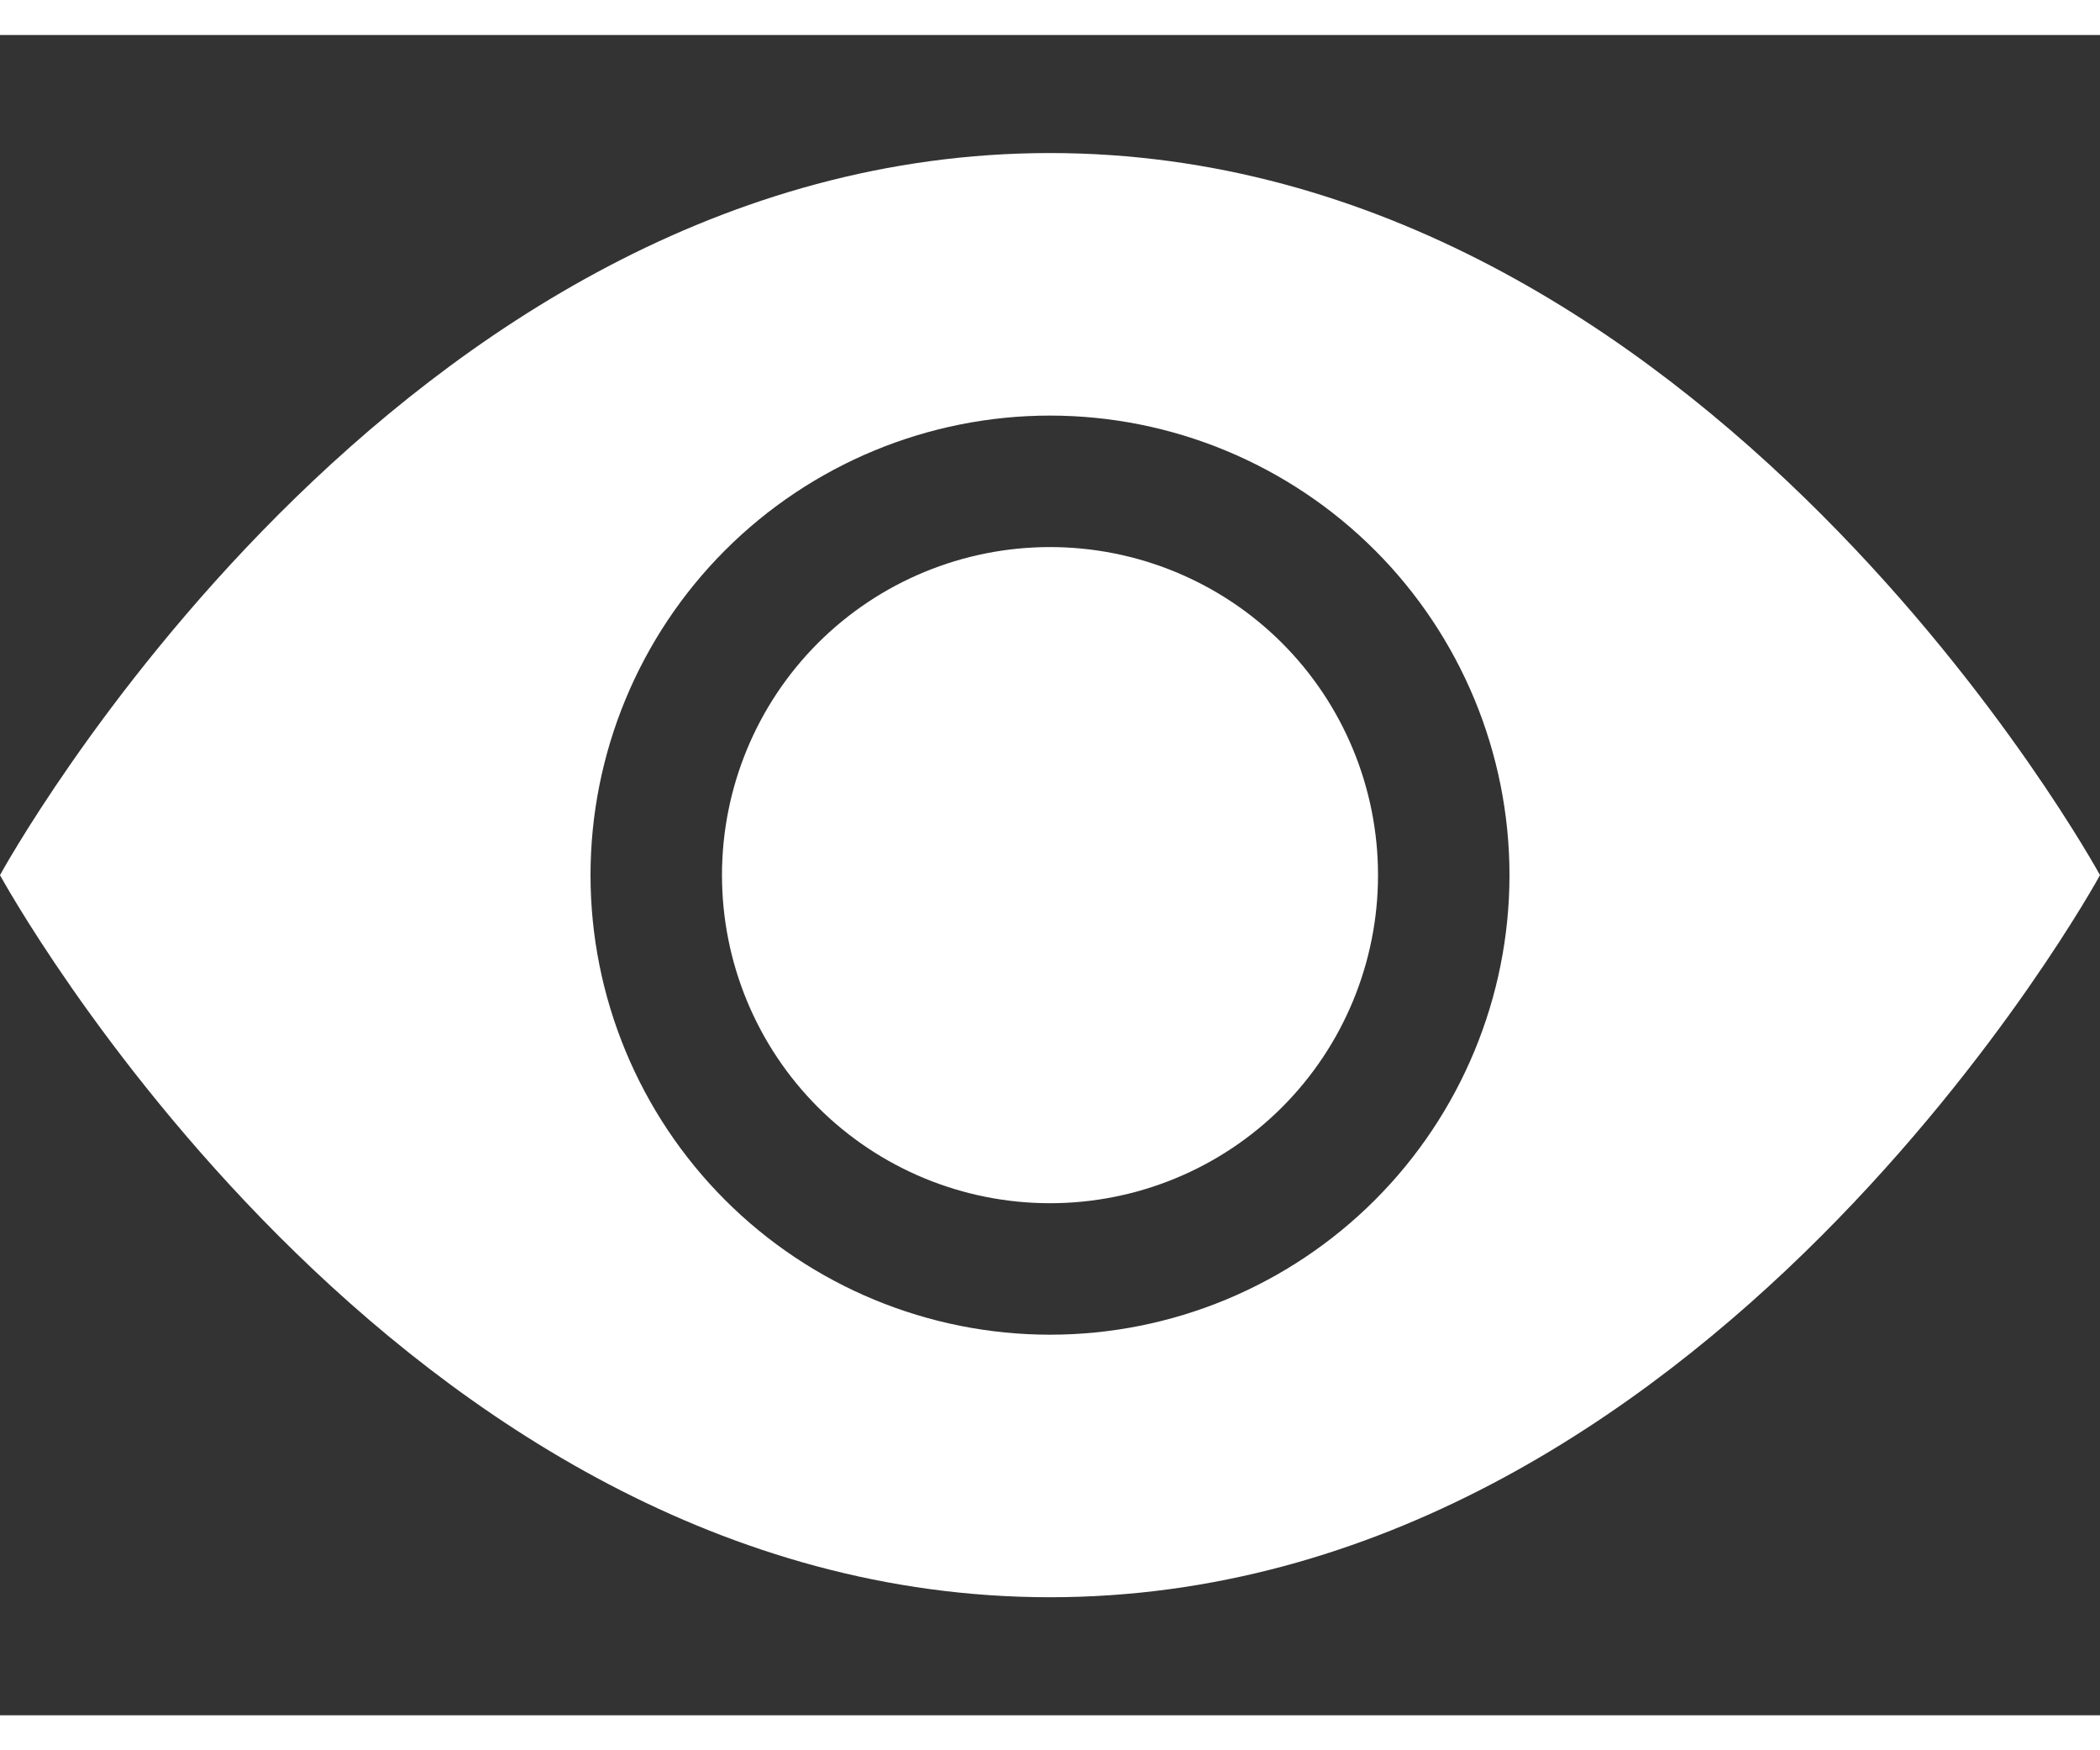
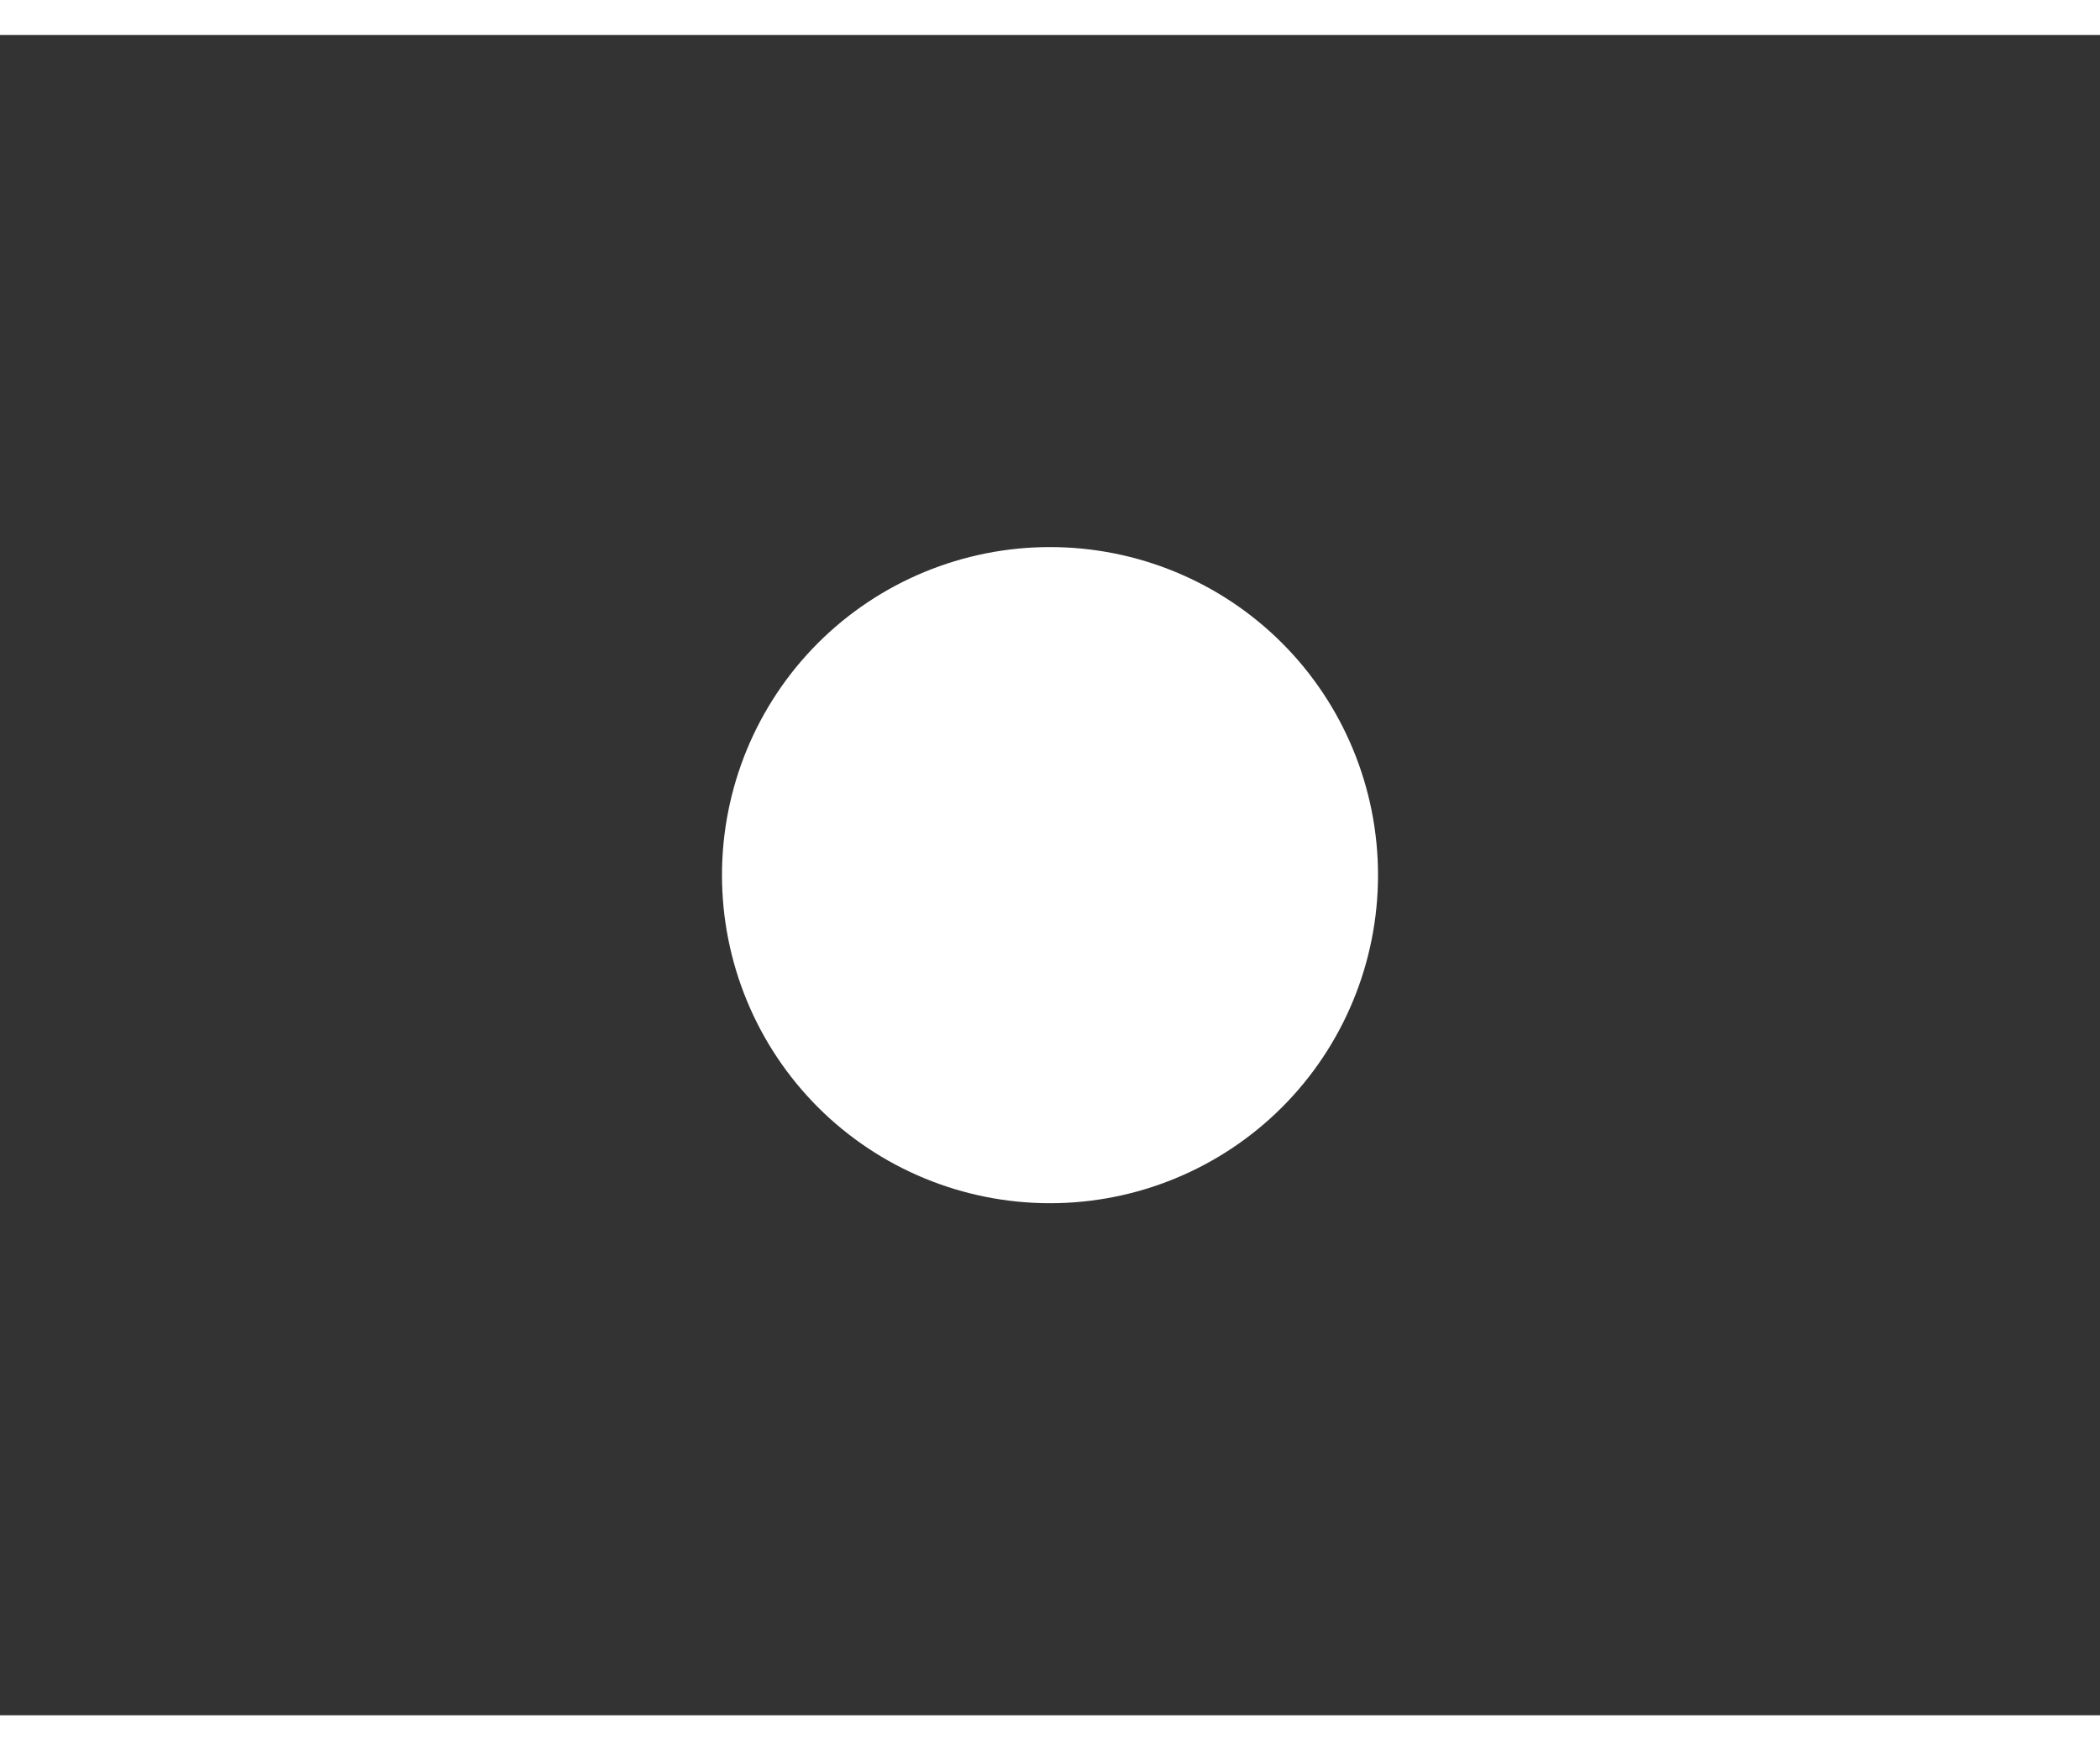
<svg xmlns="http://www.w3.org/2000/svg" width="12" height="10" viewBox="0 0 10 8" fill="none">
  <rect x="0" y="0" width="10" height="8" fill="#333333" stroke="none" />
  <path d="M6.562 4C6.562 4.414 6.398 4.812 6.105 5.105C5.812 5.398 5.414 5.562 5 5.562C4.586 5.562 4.188 5.398 3.895 5.105C3.602 4.812 3.438 4.414 3.438 4C3.438 3.586 3.602 3.188 3.895 2.895C4.188 2.602 4.586 2.438 5 2.438C5.414 2.438 5.812 2.602 6.105 2.895C6.398 3.188 6.562 3.586 6.562 4Z" fill="white" />
-   <path d="M0 4C0 4 1.875 0.562 5 0.562C8.125 0.562 10 4 10 4C10 4 8.125 7.438 5 7.438C1.875 7.438 0 4 0 4ZM5 6.188C5.58 6.188 6.137 5.957 6.547 5.547C6.957 5.137 7.188 4.58 7.188 4C7.188 3.42 6.957 2.863 6.547 2.453C6.137 2.043 5.58 1.812 5 1.812C4.42 1.812 3.863 2.043 3.453 2.453C3.043 2.863 2.812 3.42 2.812 4C2.812 4.58 3.043 5.137 3.453 5.547C3.863 5.957 4.42 6.188 5 6.188Z" fill="white" />
</svg>